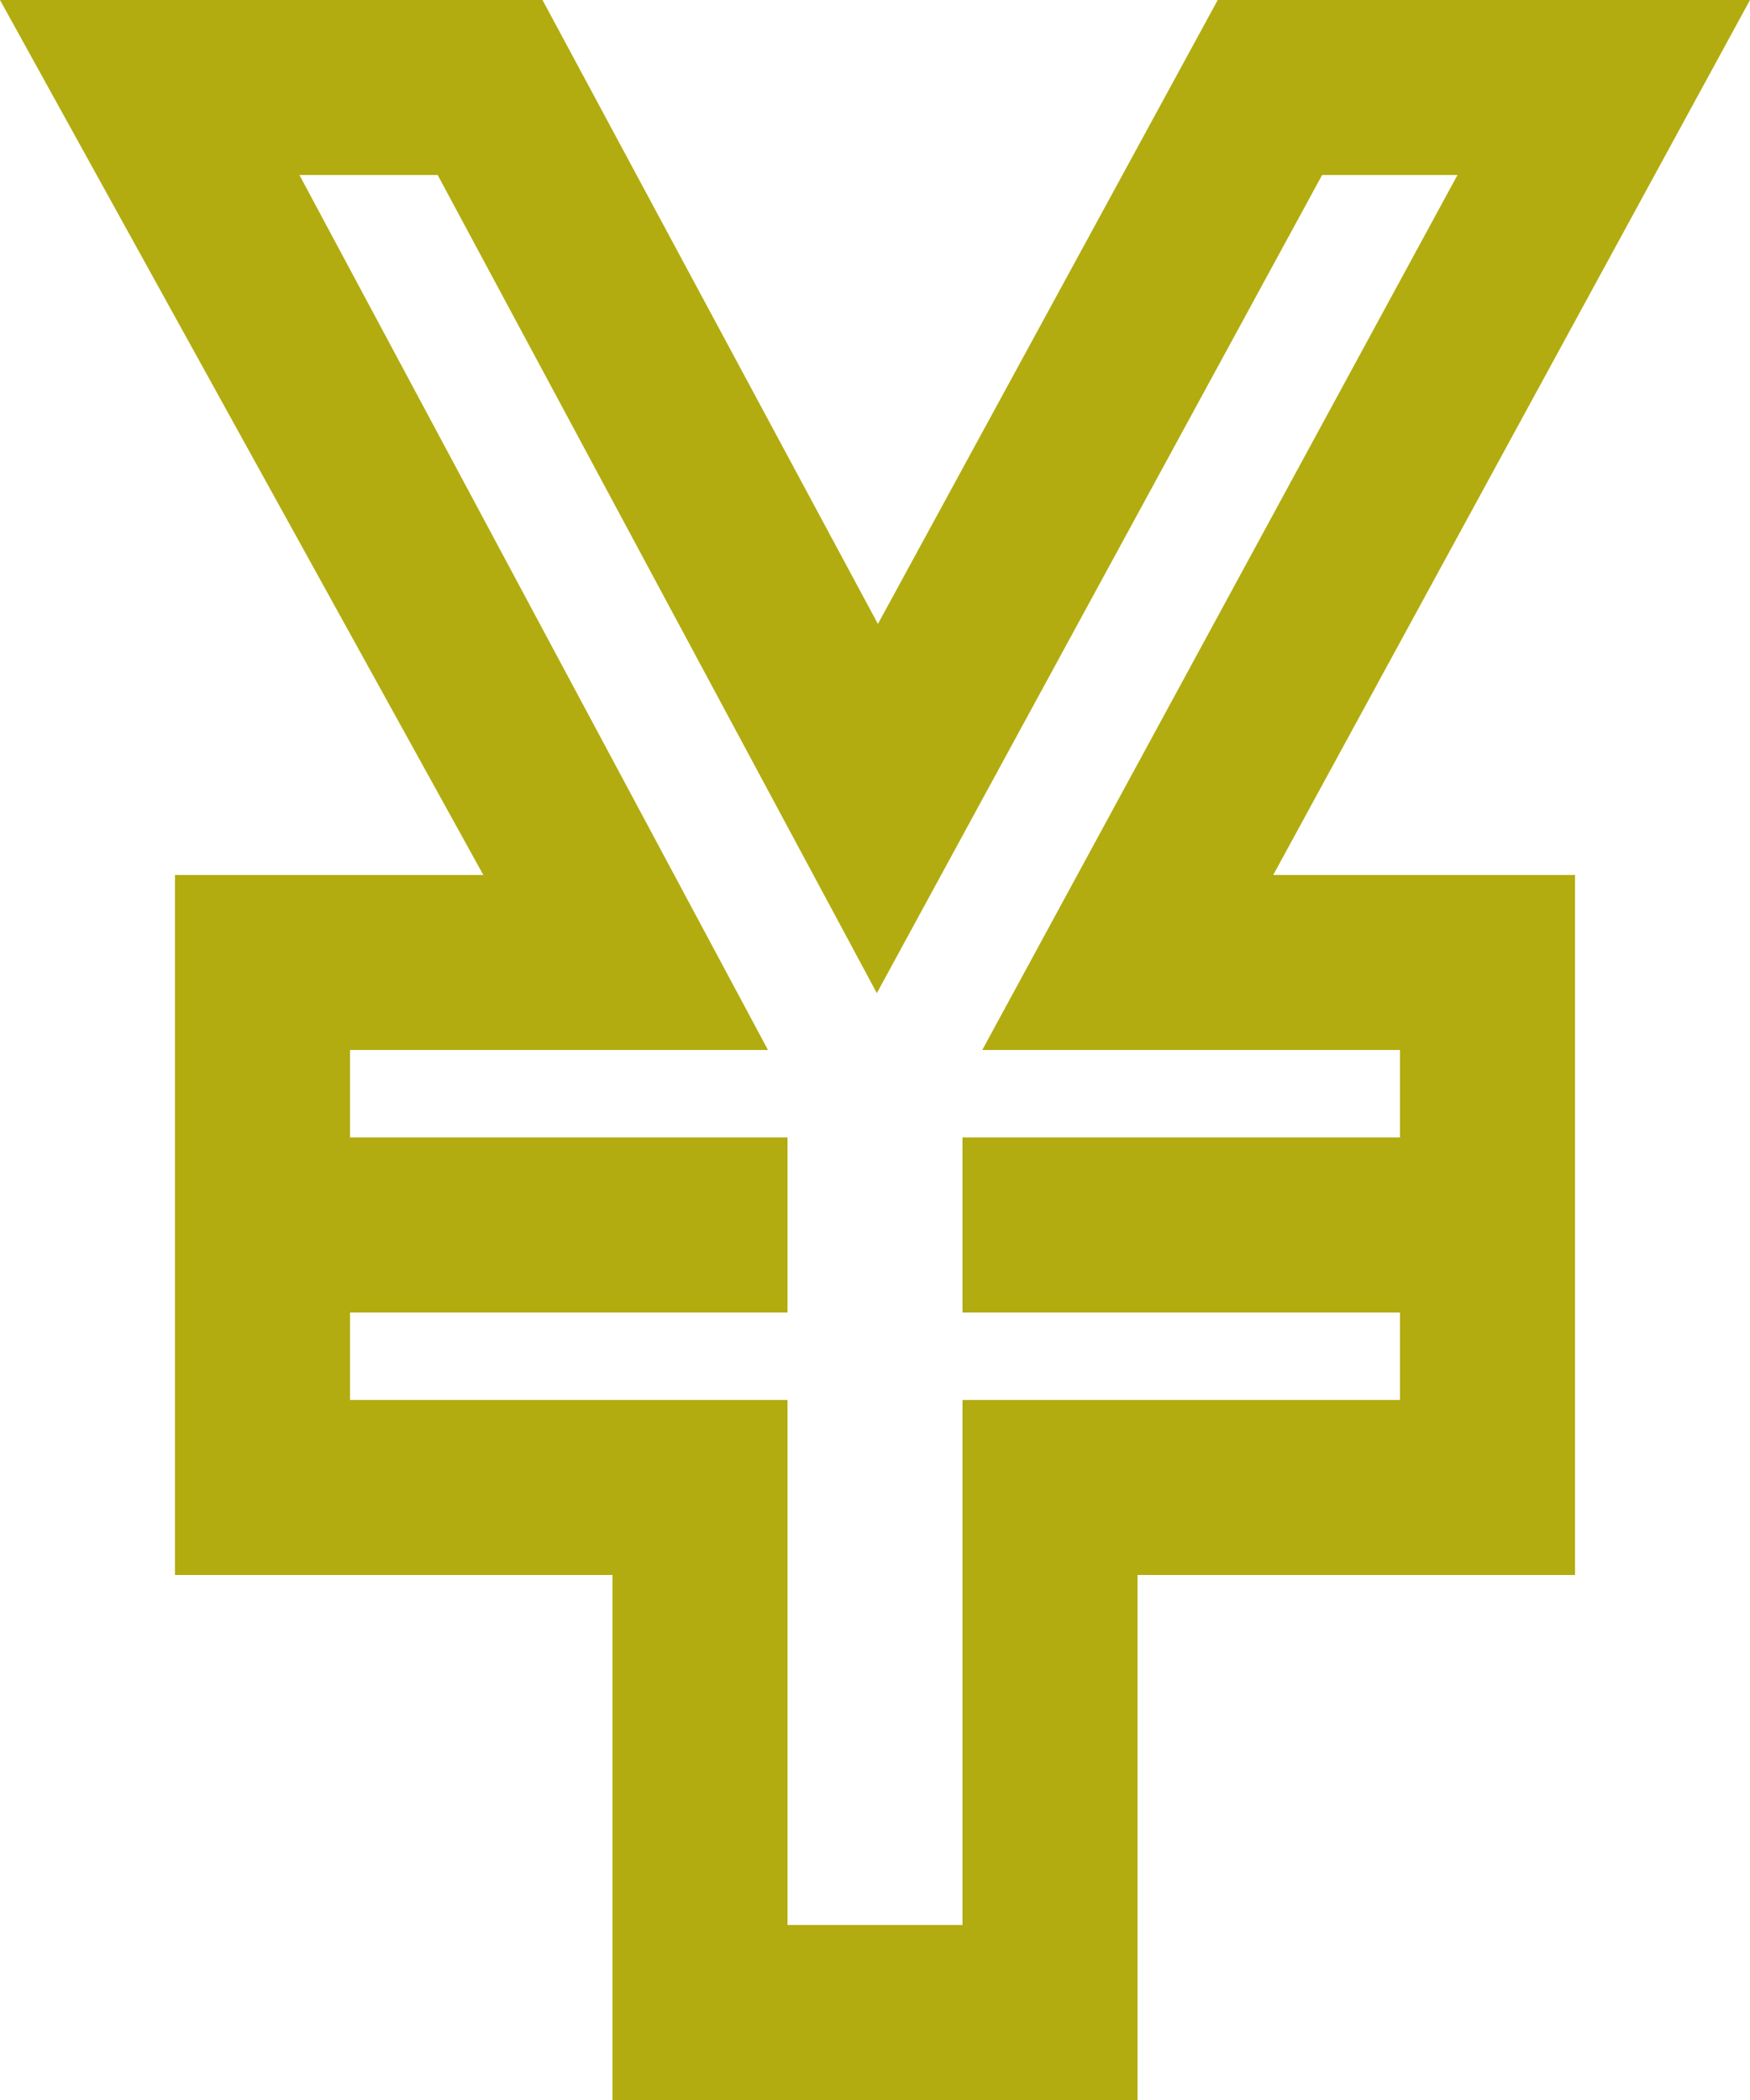
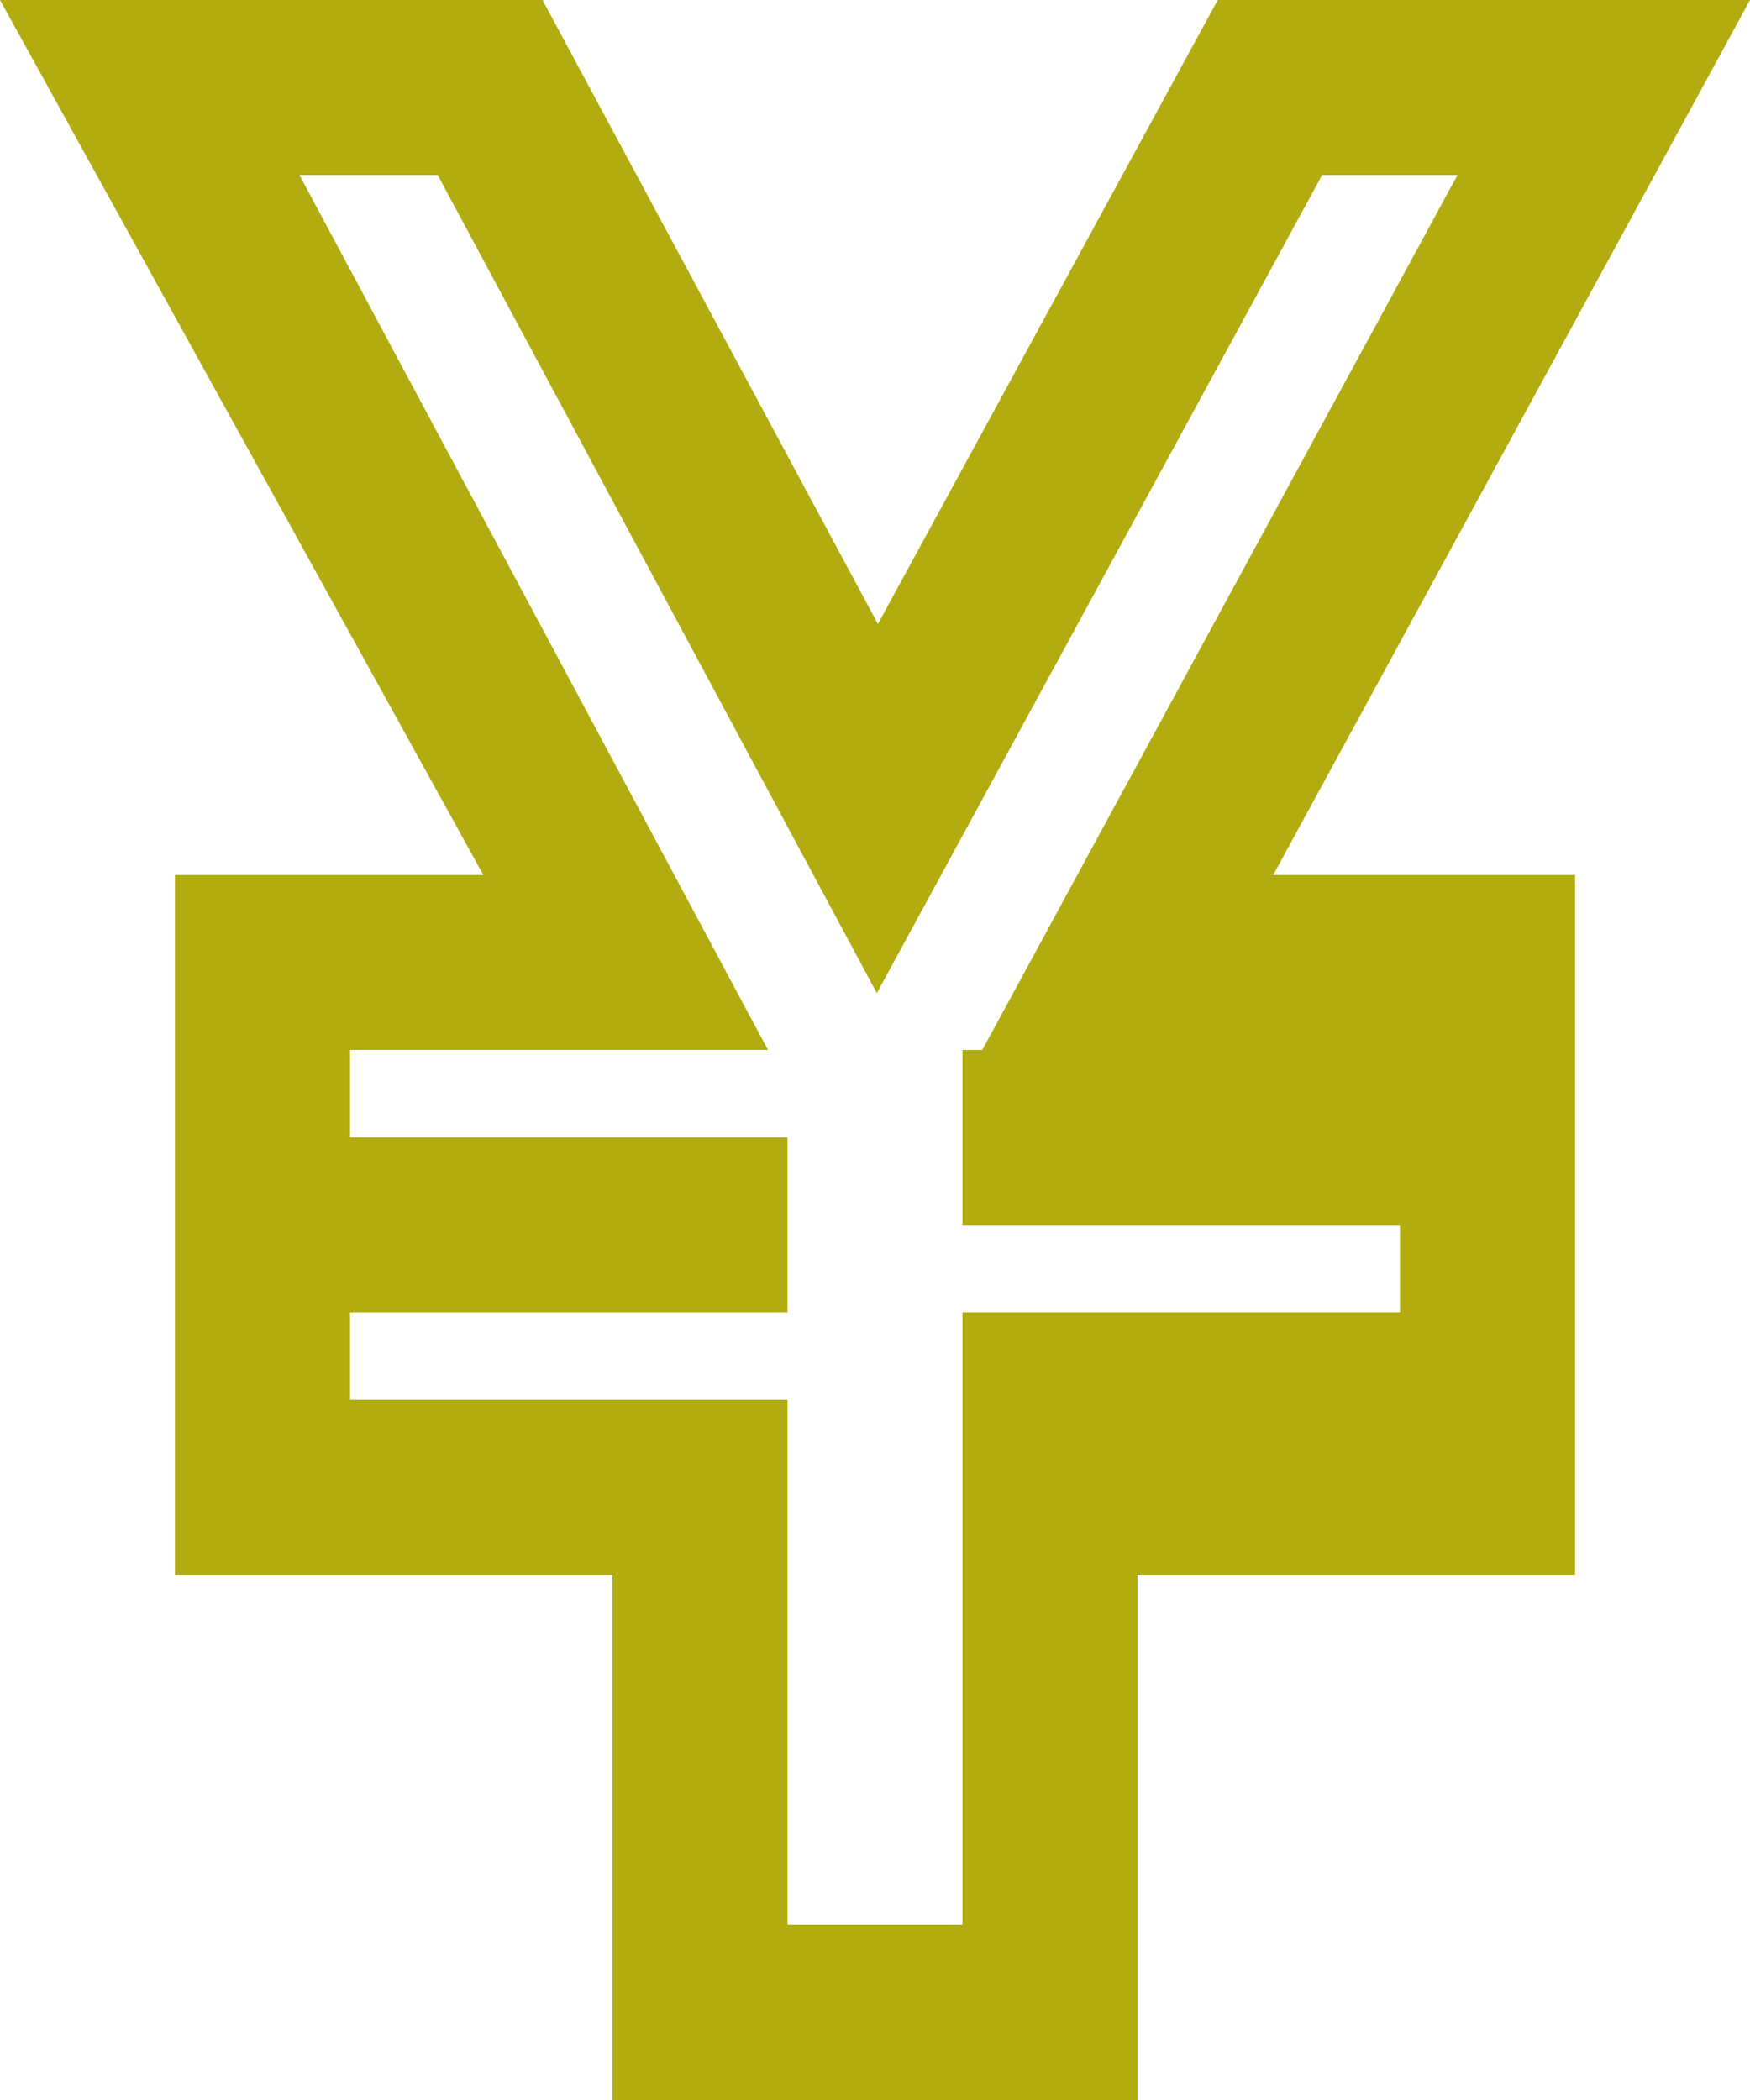
<svg xmlns="http://www.w3.org/2000/svg" width="60" height="72" viewBox="0 0 60 72">
-   <path id="パス_2339" data-name="パス 2339" d="M45.33,6h4.641L33.678,36H48v3H33v6H48v3H33V66H27V48H12V45H27V39H12V36H26.331L10.266,6h4.74L30.063,34.05ZM41.751,0,30.1,21.393,18.6,0H0L16.572,30H6V54H21V72H39V54H54V30H43.653L60,0Z" fill="#b2ac10" />
+   <path id="パス_2339" data-name="パス 2339" d="M45.33,6h4.641L33.678,36H48H33v6H48v3H33V66H27V48H12V45H27V39H12V36H26.331L10.266,6h4.74L30.063,34.05ZM41.751,0,30.1,21.393,18.6,0H0L16.572,30H6V54H21V72H39V54H54V30H43.653L60,0Z" fill="#b2ac10" />
</svg>